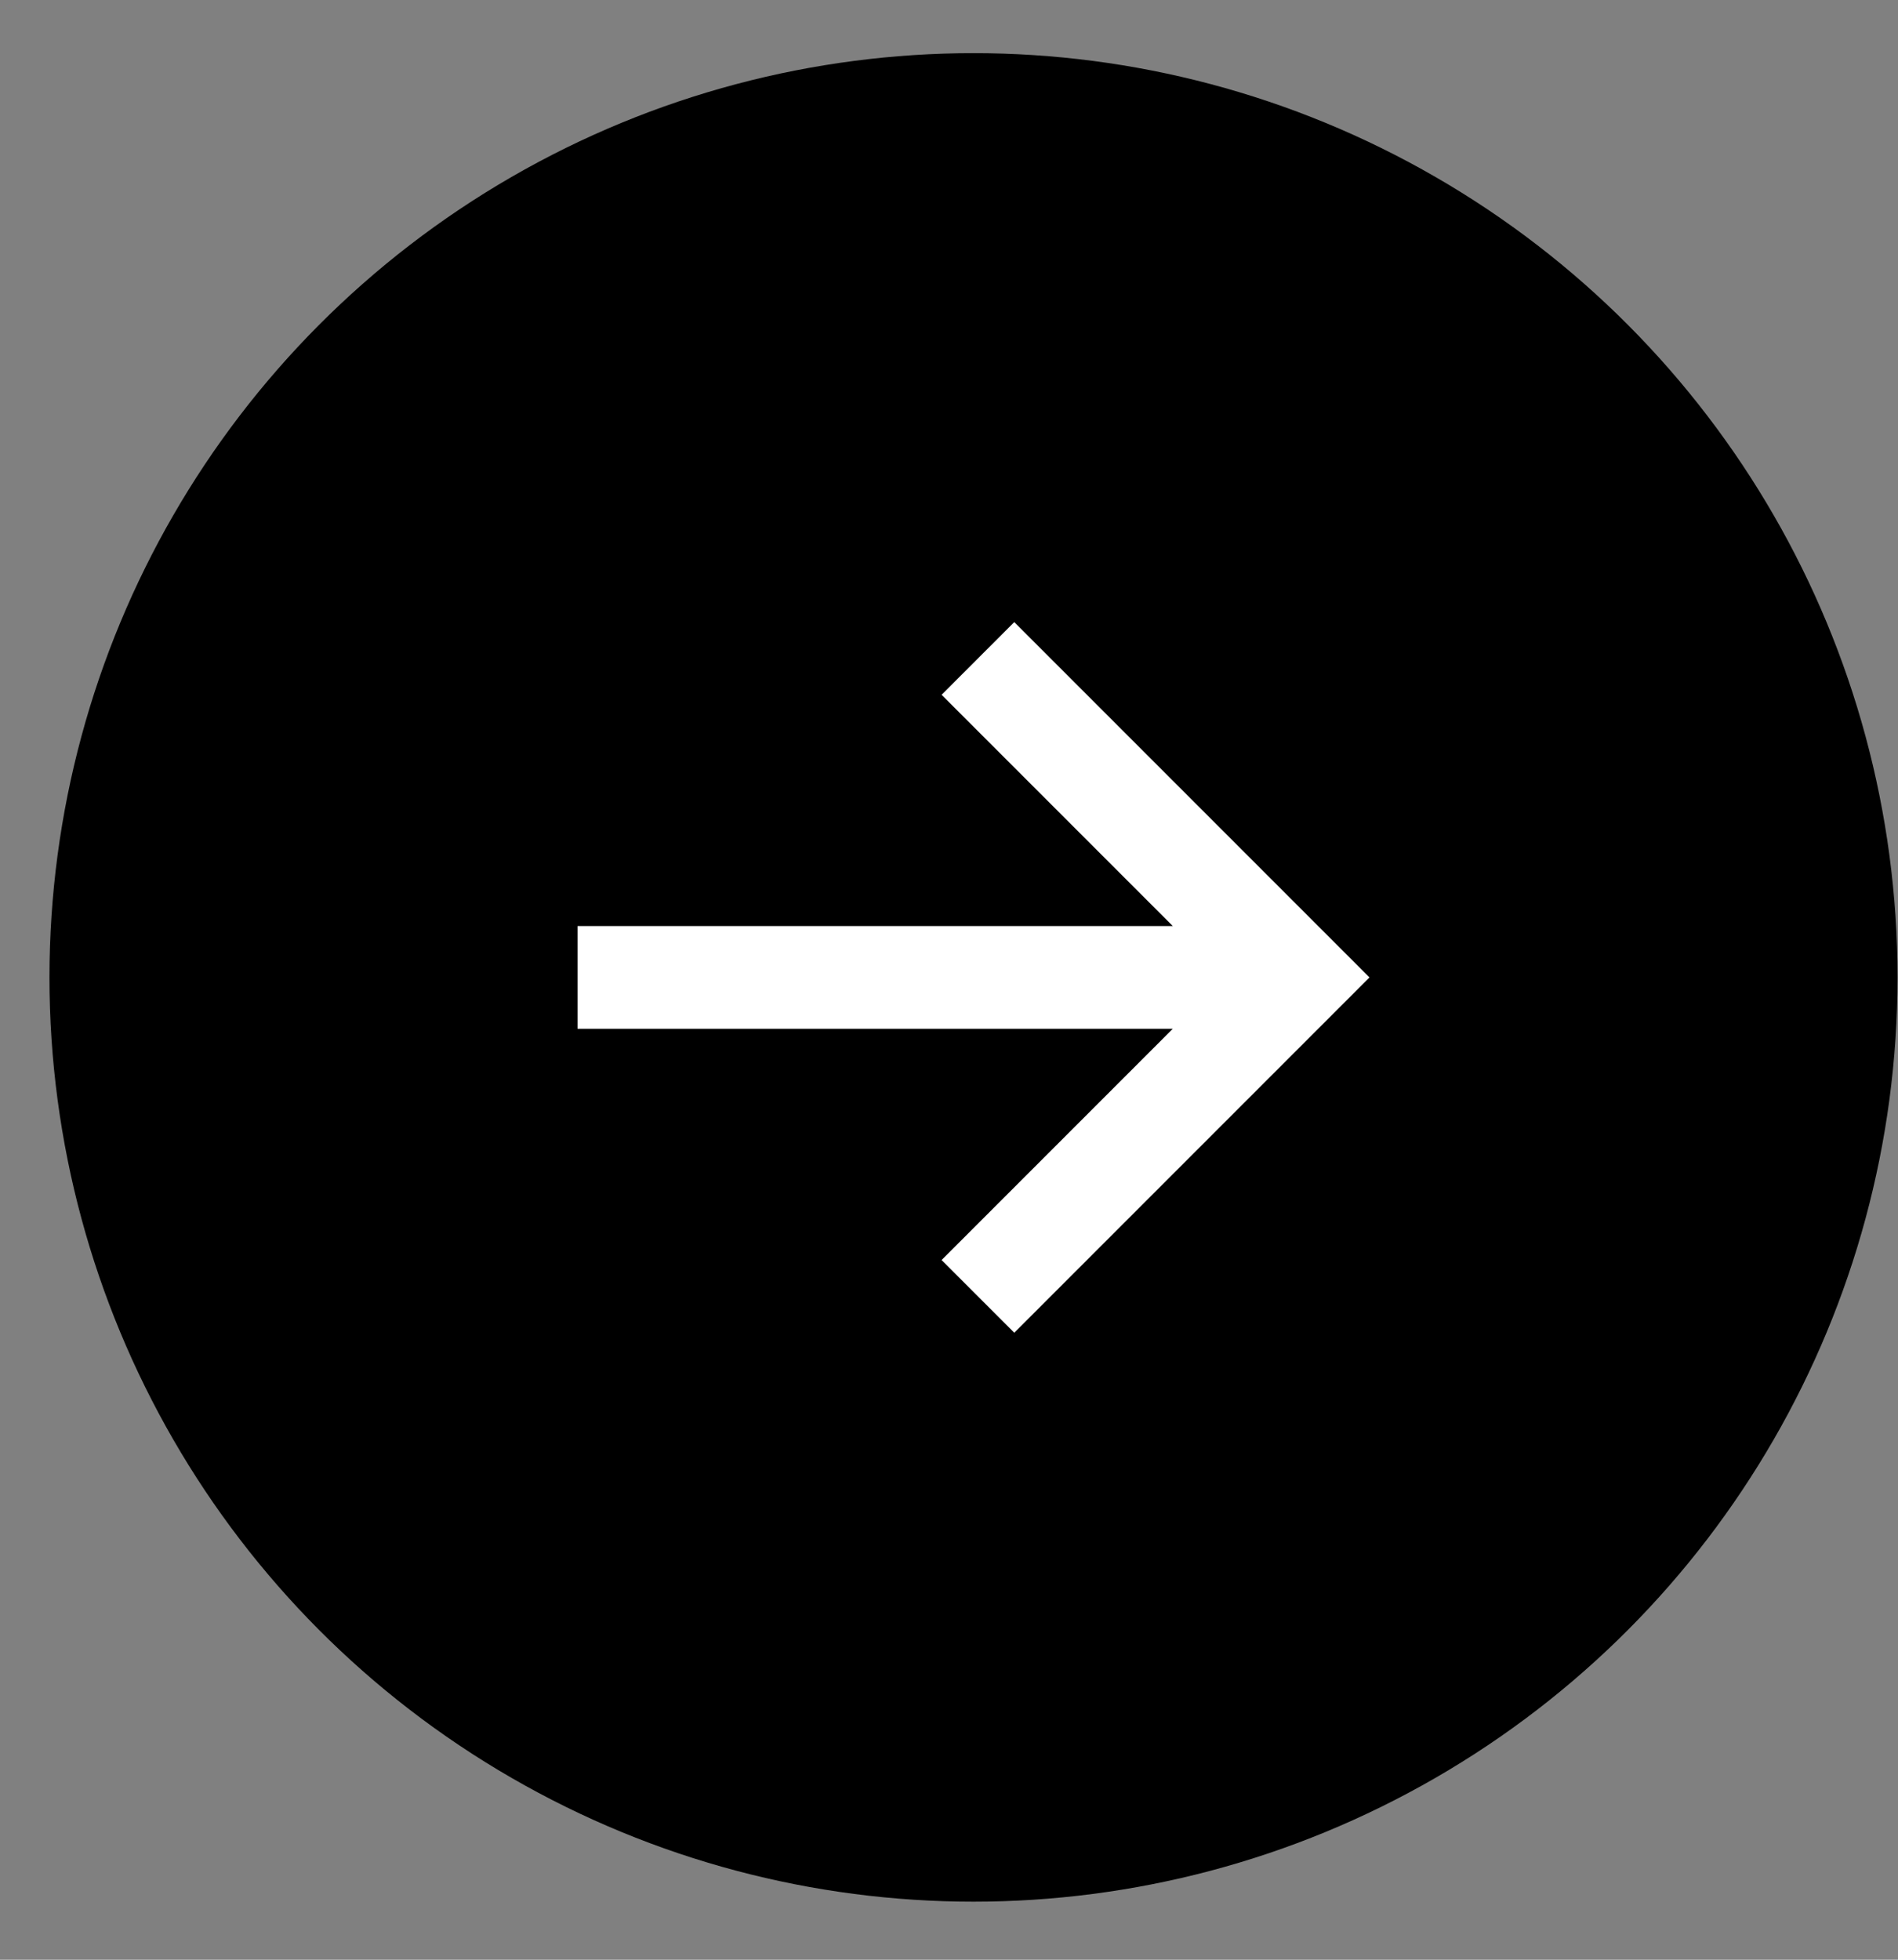
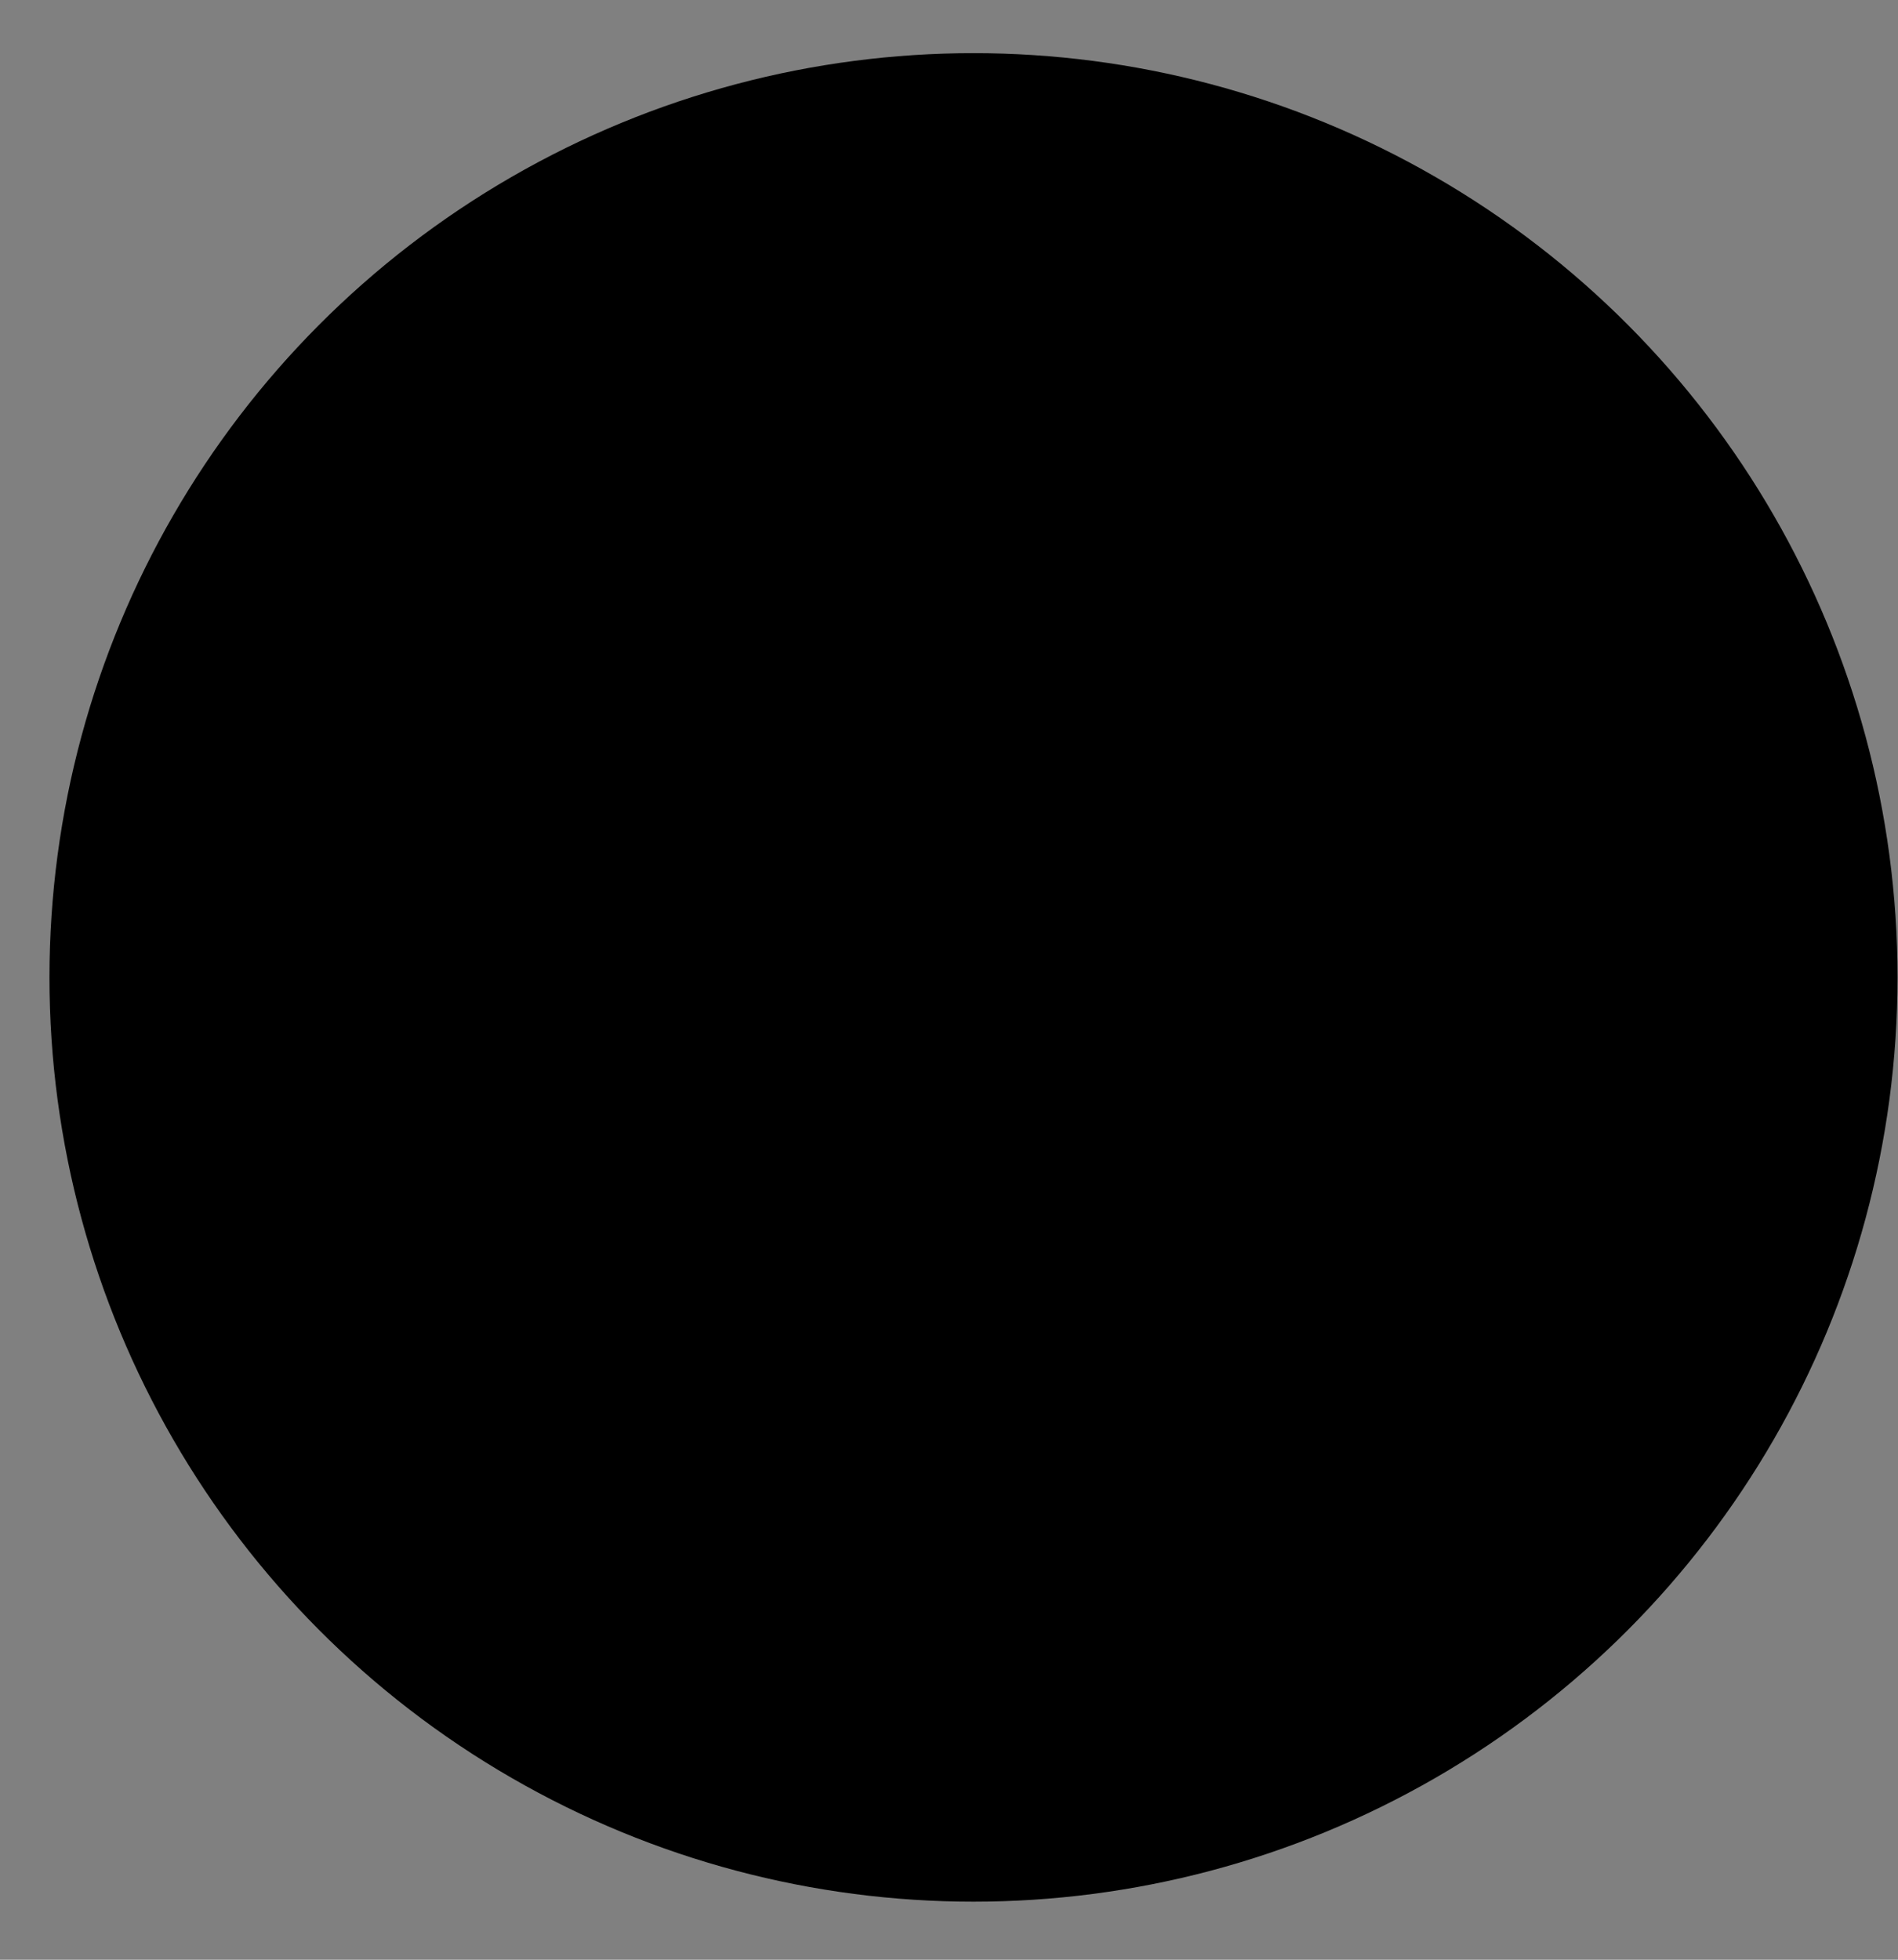
<svg xmlns="http://www.w3.org/2000/svg" width="31" height="32" viewBox="0 0 31 32" fill="none">
  <rect x="0" y="0" width="31" height="32" fill="#808080" stroke="none" />
  <circle cx="15.9" cy="15.96" r="15.092" fill="black" />
-   <path d="M9.433 15.121L19.155 15.121L15.379 11.345L16.566 10.158L22.368 15.96L16.566 21.762L15.379 20.575L19.155 16.799L9.433 16.799L9.433 15.121Z" fill="white" />
</svg>